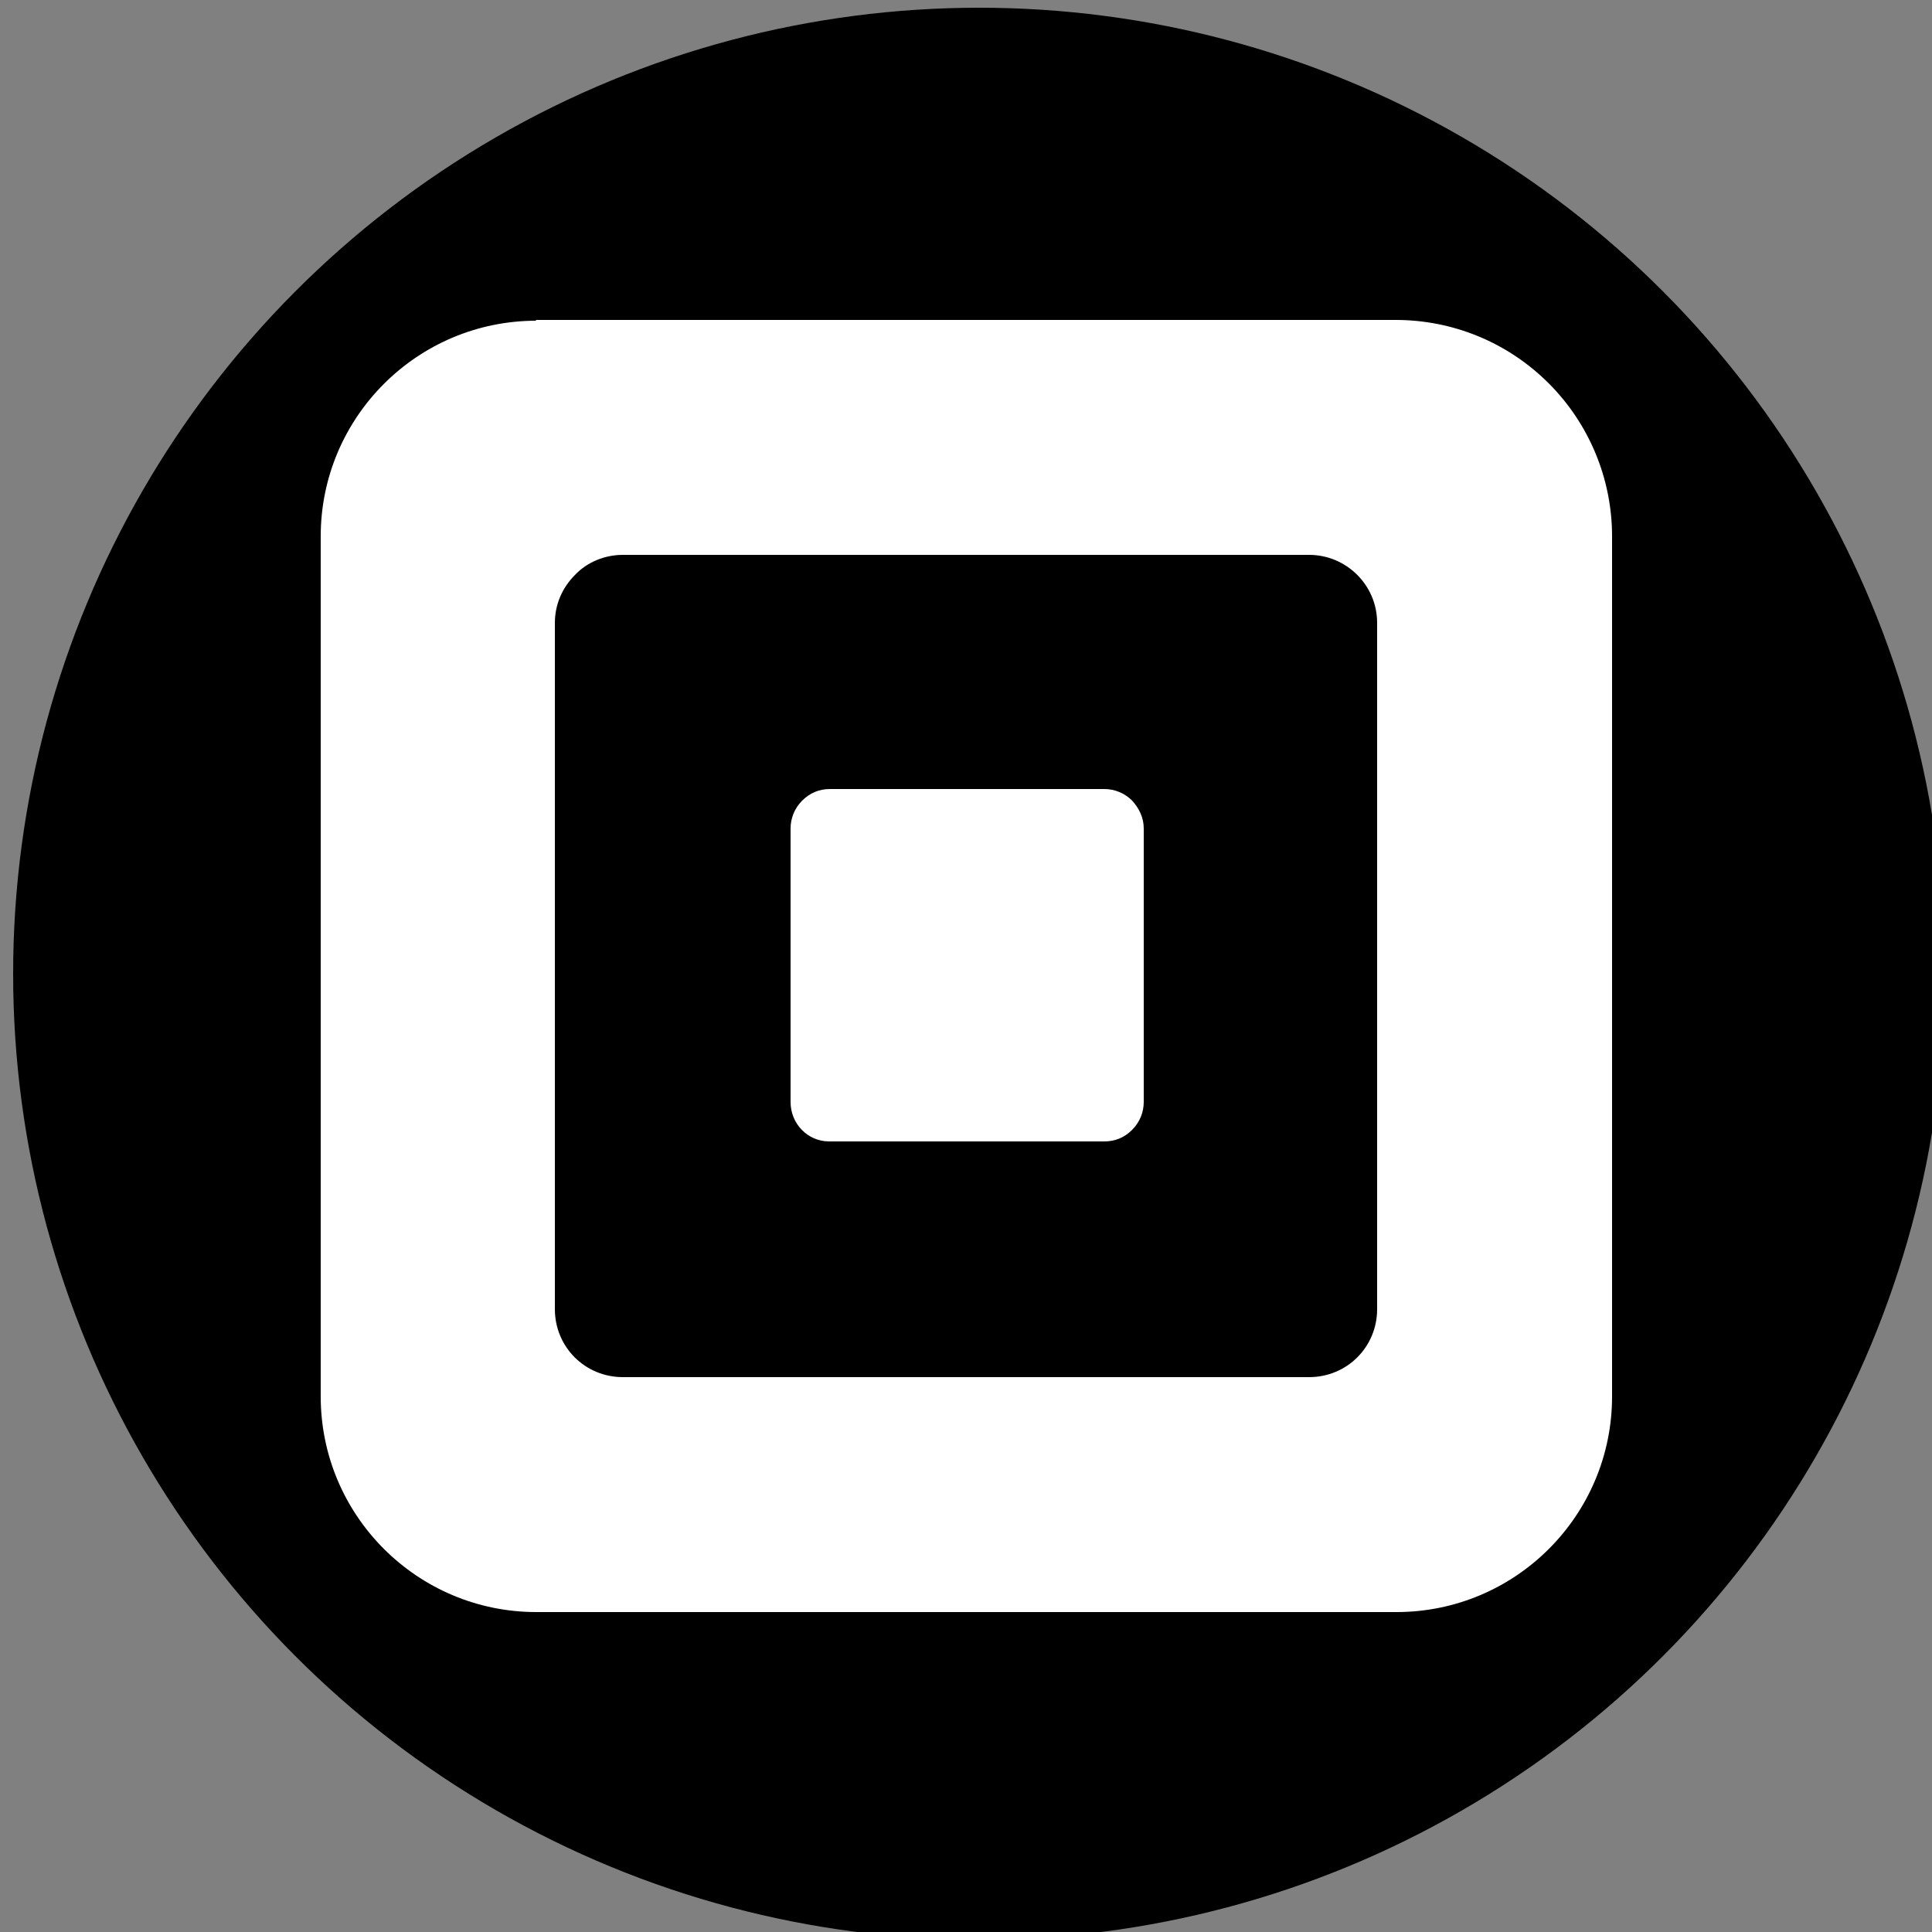
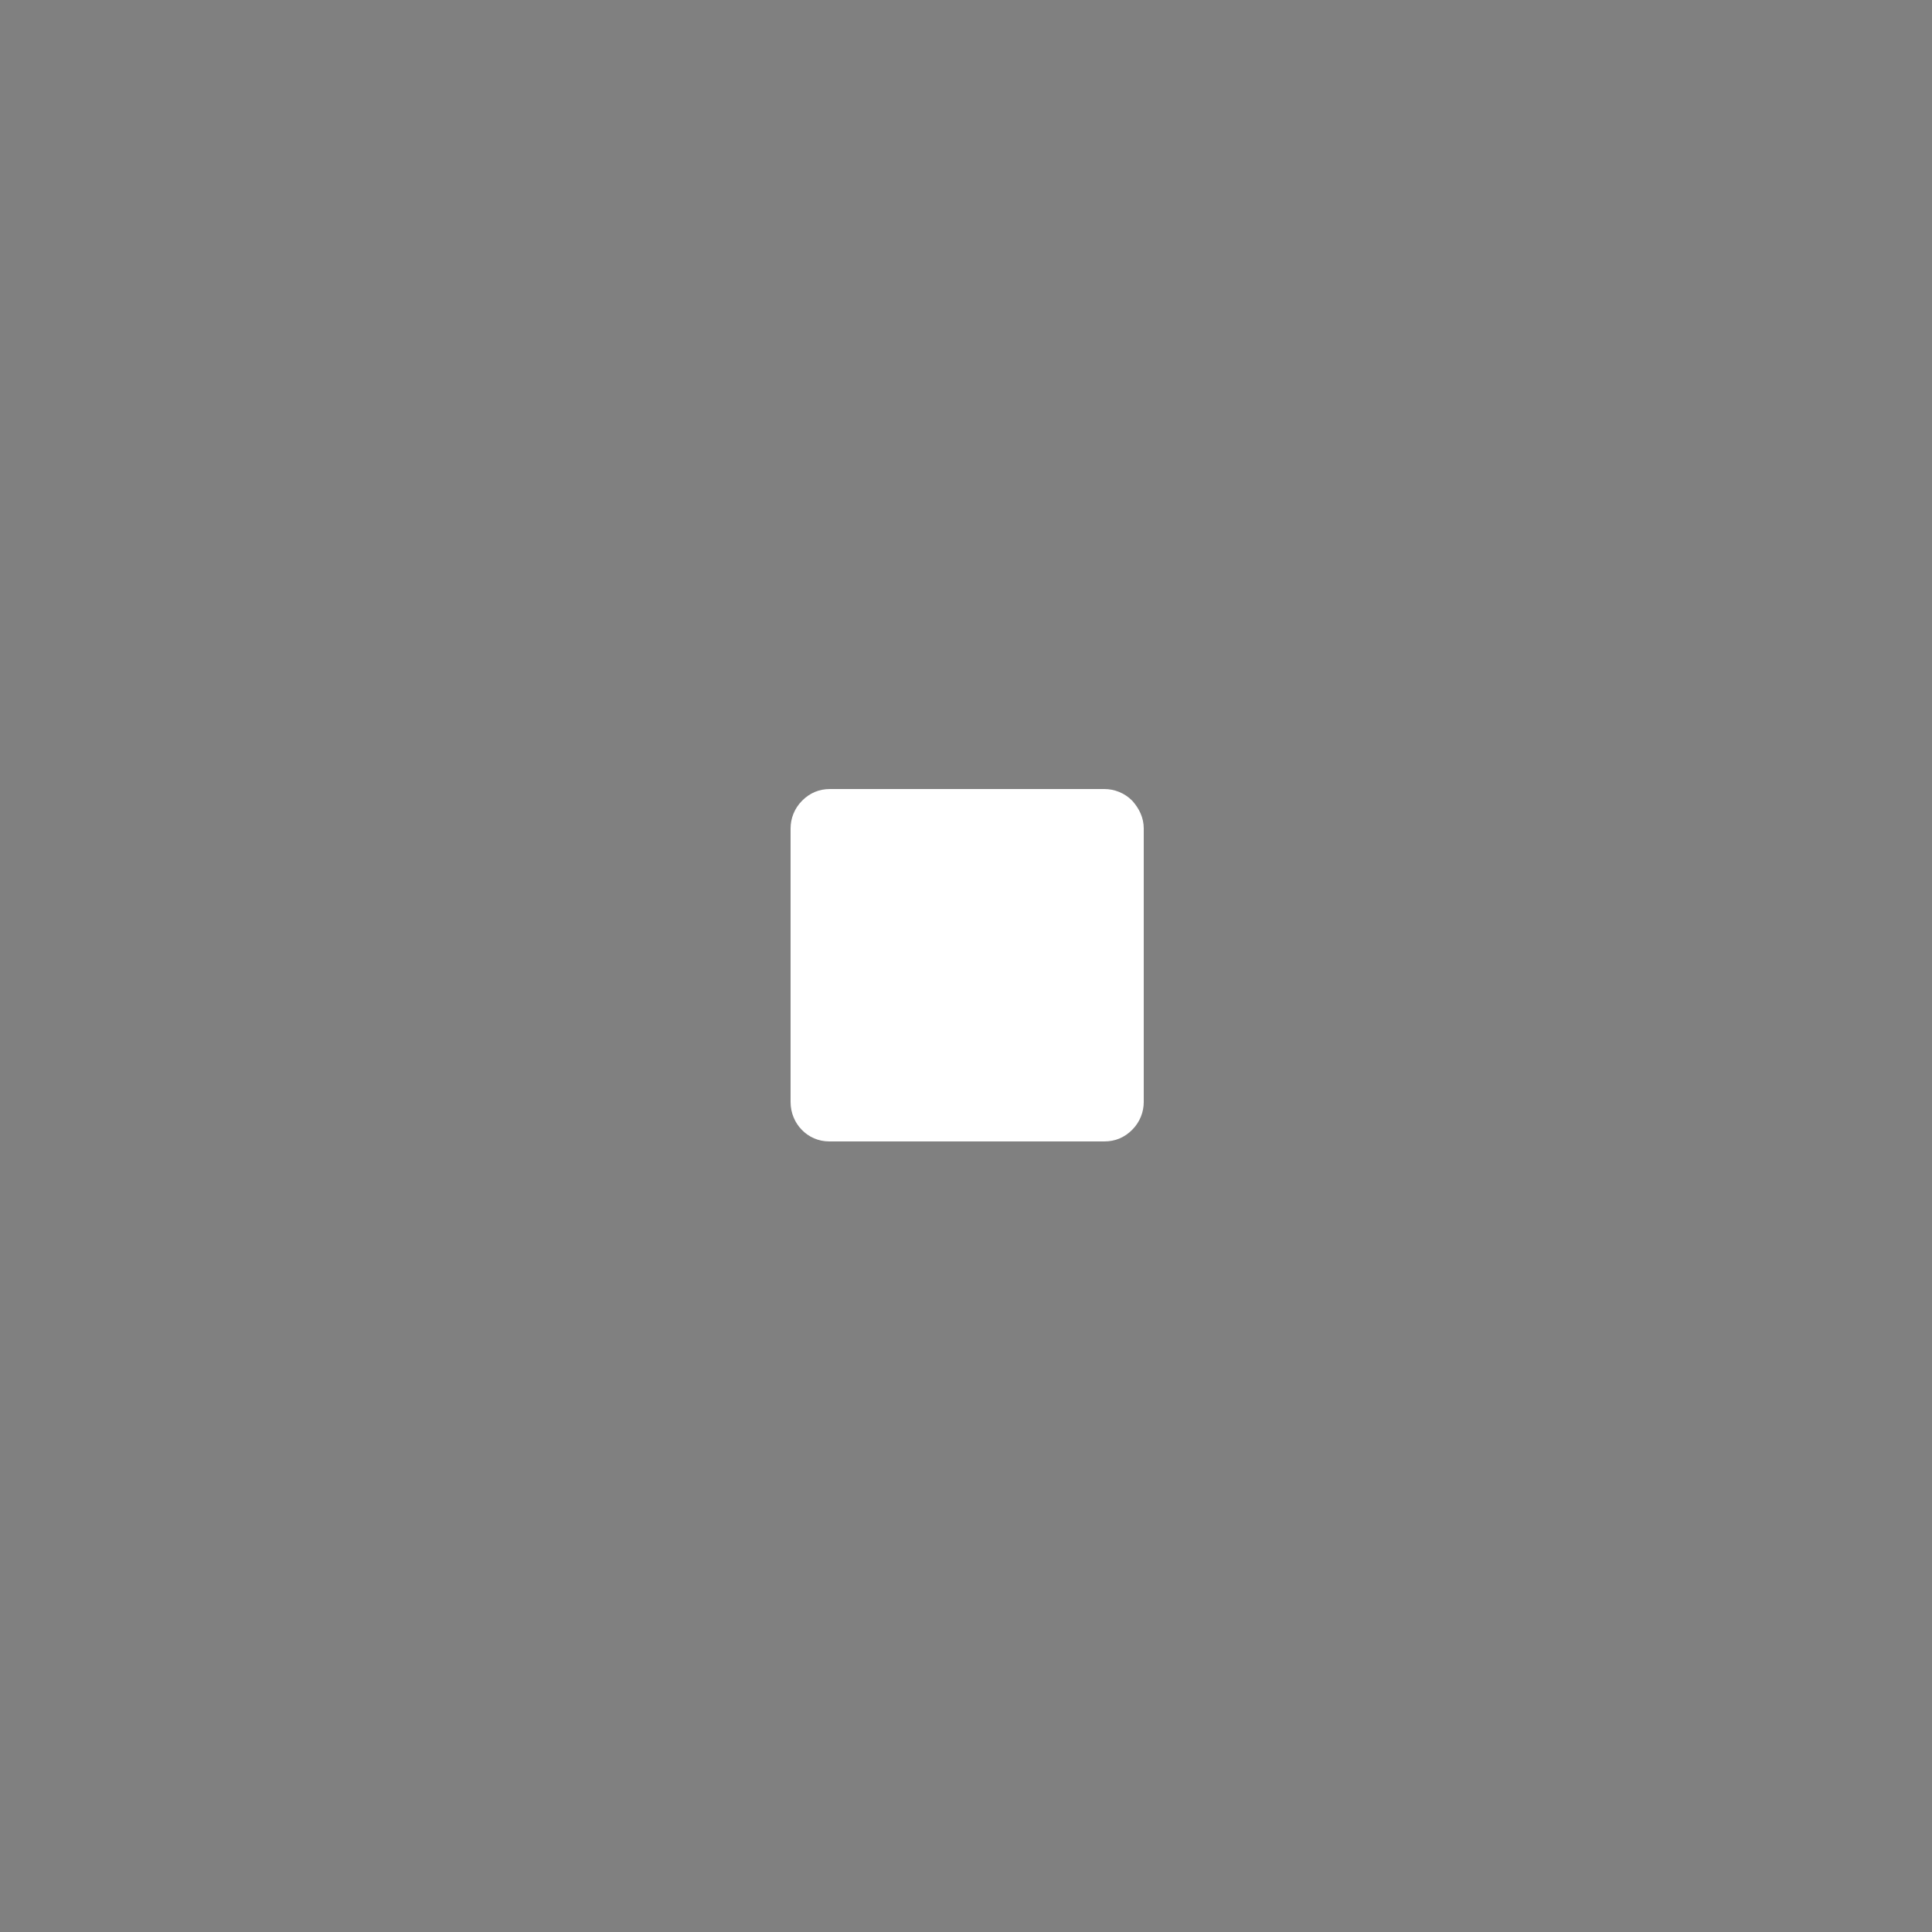
<svg xmlns="http://www.w3.org/2000/svg" version="1.1" viewBox="0 0 250 250">
  <rect x="0" y="0" width="250" height="250" fill="#808080" stroke="none" />
  <defs>
    <style>
      .cls-1, .cls-2 {
        fill: #fff;
      }

      .cls-2 {
        fill-rule: evenodd;
      }
    </style>
  </defs>
  <g>
    <g id="Layer_1">
-       <circle cx="126.7" cy="126" r="125" />
      <g>
-         <path class="cls-2" d="M69.3,41.4h111.3c7.4,0,14.5,2.9,19.8,8.2,5.2,5.2,8.2,12.3,8.2,19.8v111.3c0,15.4-12.5,27.9-27.9,27.9h-111.3c-15.4,0-27.9-12.5-27.9-27.9v-111.3c0-15.4,12.5-27.9,27.9-27.9ZM169.4,178.2c4.9,0,8.8-3.9,8.8-8.8v-88.8c0-4.9-4-8.8-8.8-8.8h-88.8c-2.3,0-4.6.9-6.2,2.6-1.7,1.7-2.6,3.9-2.6,6.2v88.8c0,4.9,3.9,8.8,8.8,8.8h88.8Z" />
        <path class="cls-1" d="M107.3,147.7c-2.8,0-5-2.3-5-5.1v-35.4c0-1.3.5-2.6,1.5-3.6,1-1,2.2-1.5,3.6-1.5h35.5c1.3,0,2.6.5,3.6,1.5.9,1,1.5,2.2,1.5,3.6v35.4c0,1.3-.5,2.6-1.5,3.6-1,1-2.2,1.5-3.6,1.5h-35.5Z" />
      </g>
    </g>
  </g>
</svg>